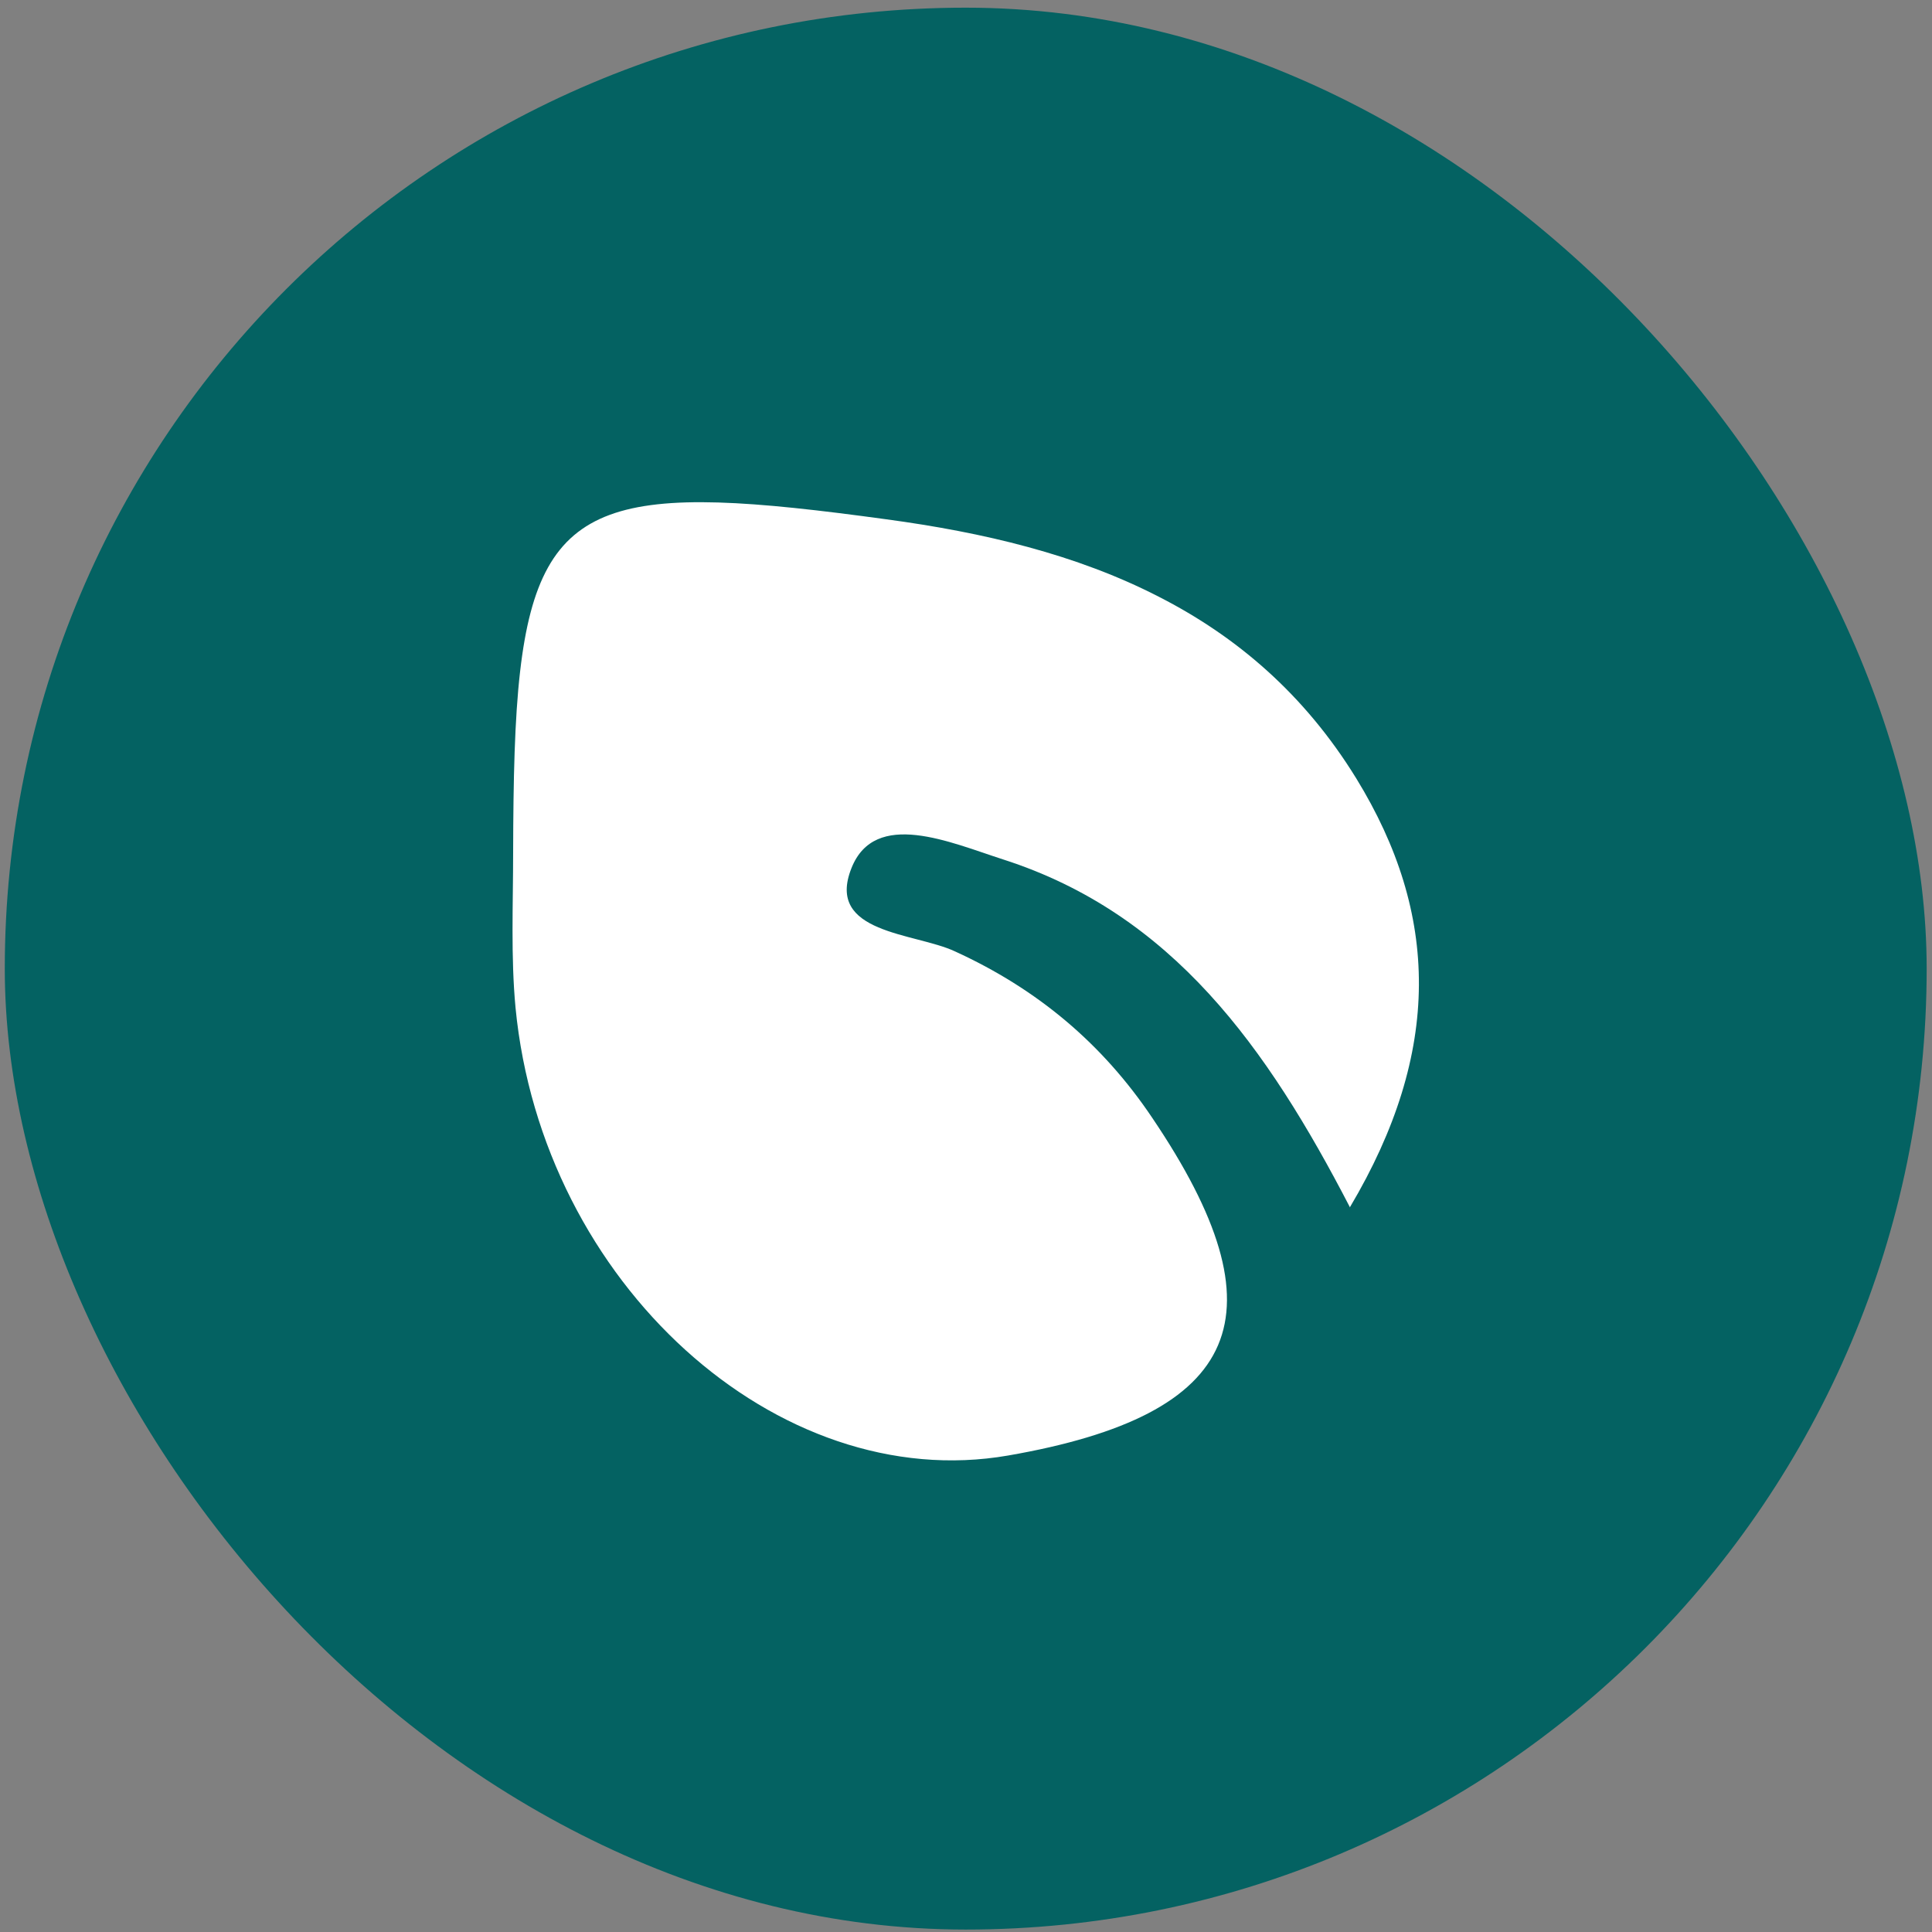
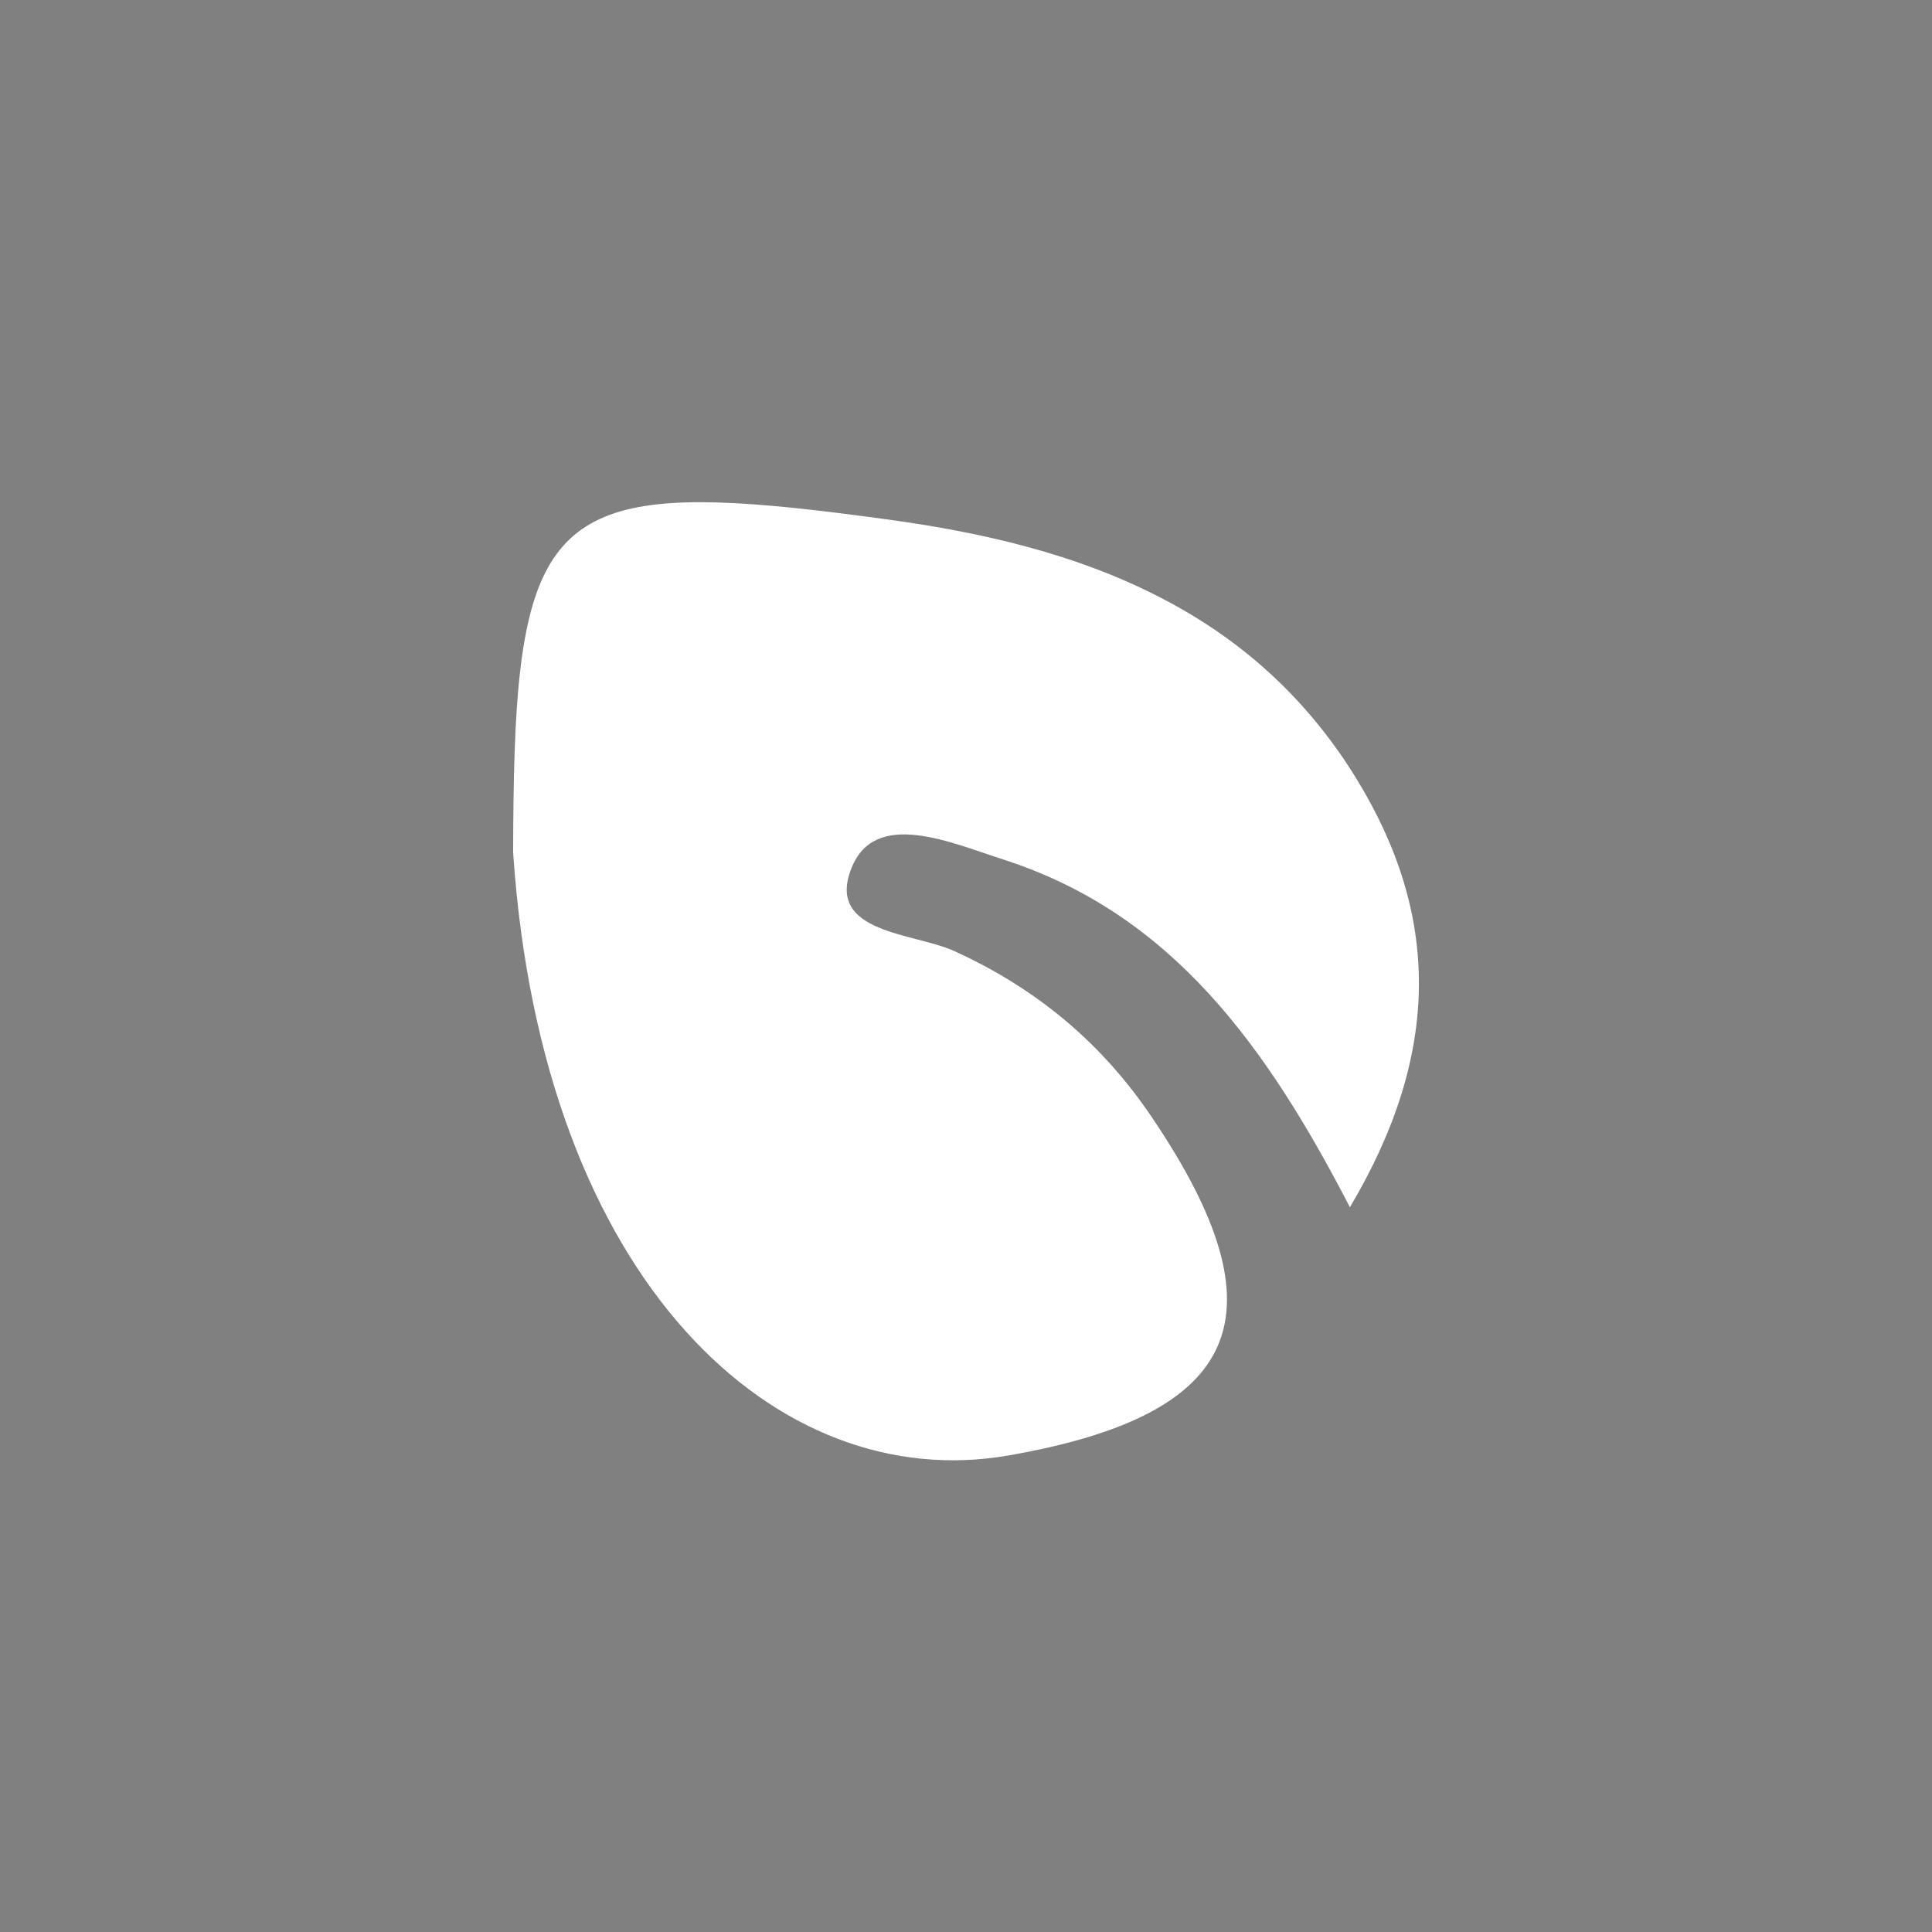
<svg xmlns="http://www.w3.org/2000/svg" width="191" height="191" viewBox="0 0 191 191" fill="none">
  <rect x="0" y="0" width="191" height="191" fill="#808080" stroke="none" />
-   <rect x="0.473" y="0.759" width="190" height="190" rx="95" fill="#046262" />
-   <path d="M134.088 76.964C128.938 68.596 122.206 62.894 114.563 58.995C106.411 54.801 97.185 52.631 87.65 51.343C60.956 47.683 53.44 48.805 51.42 66.37C50.875 71.079 50.747 76.983 50.729 84.285C50.729 89.416 50.492 94.548 50.966 99.624C53.604 126.864 76.878 147.85 99.66 143.895C122.879 139.867 127.046 129.954 113.926 110.531C108.977 103.155 102.535 97.766 94.401 94.051C90.416 92.193 81.591 92.322 84.174 85.83C86.504 79.944 93.964 83.291 99.169 84.965C115.891 90.336 125.263 103.523 133.469 119.378V119.323C142.586 103.965 142.295 90.336 134.088 76.964Z" fill="white" />
+   <path d="M134.088 76.964C128.938 68.596 122.206 62.894 114.563 58.995C106.411 54.801 97.185 52.631 87.65 51.343C60.956 47.683 53.44 48.805 51.42 66.37C50.875 71.079 50.747 76.983 50.729 84.285C53.604 126.864 76.878 147.85 99.66 143.895C122.879 139.867 127.046 129.954 113.926 110.531C108.977 103.155 102.535 97.766 94.401 94.051C90.416 92.193 81.591 92.322 84.174 85.83C86.504 79.944 93.964 83.291 99.169 84.965C115.891 90.336 125.263 103.523 133.469 119.378V119.323C142.586 103.965 142.295 90.336 134.088 76.964Z" fill="white" />
</svg>